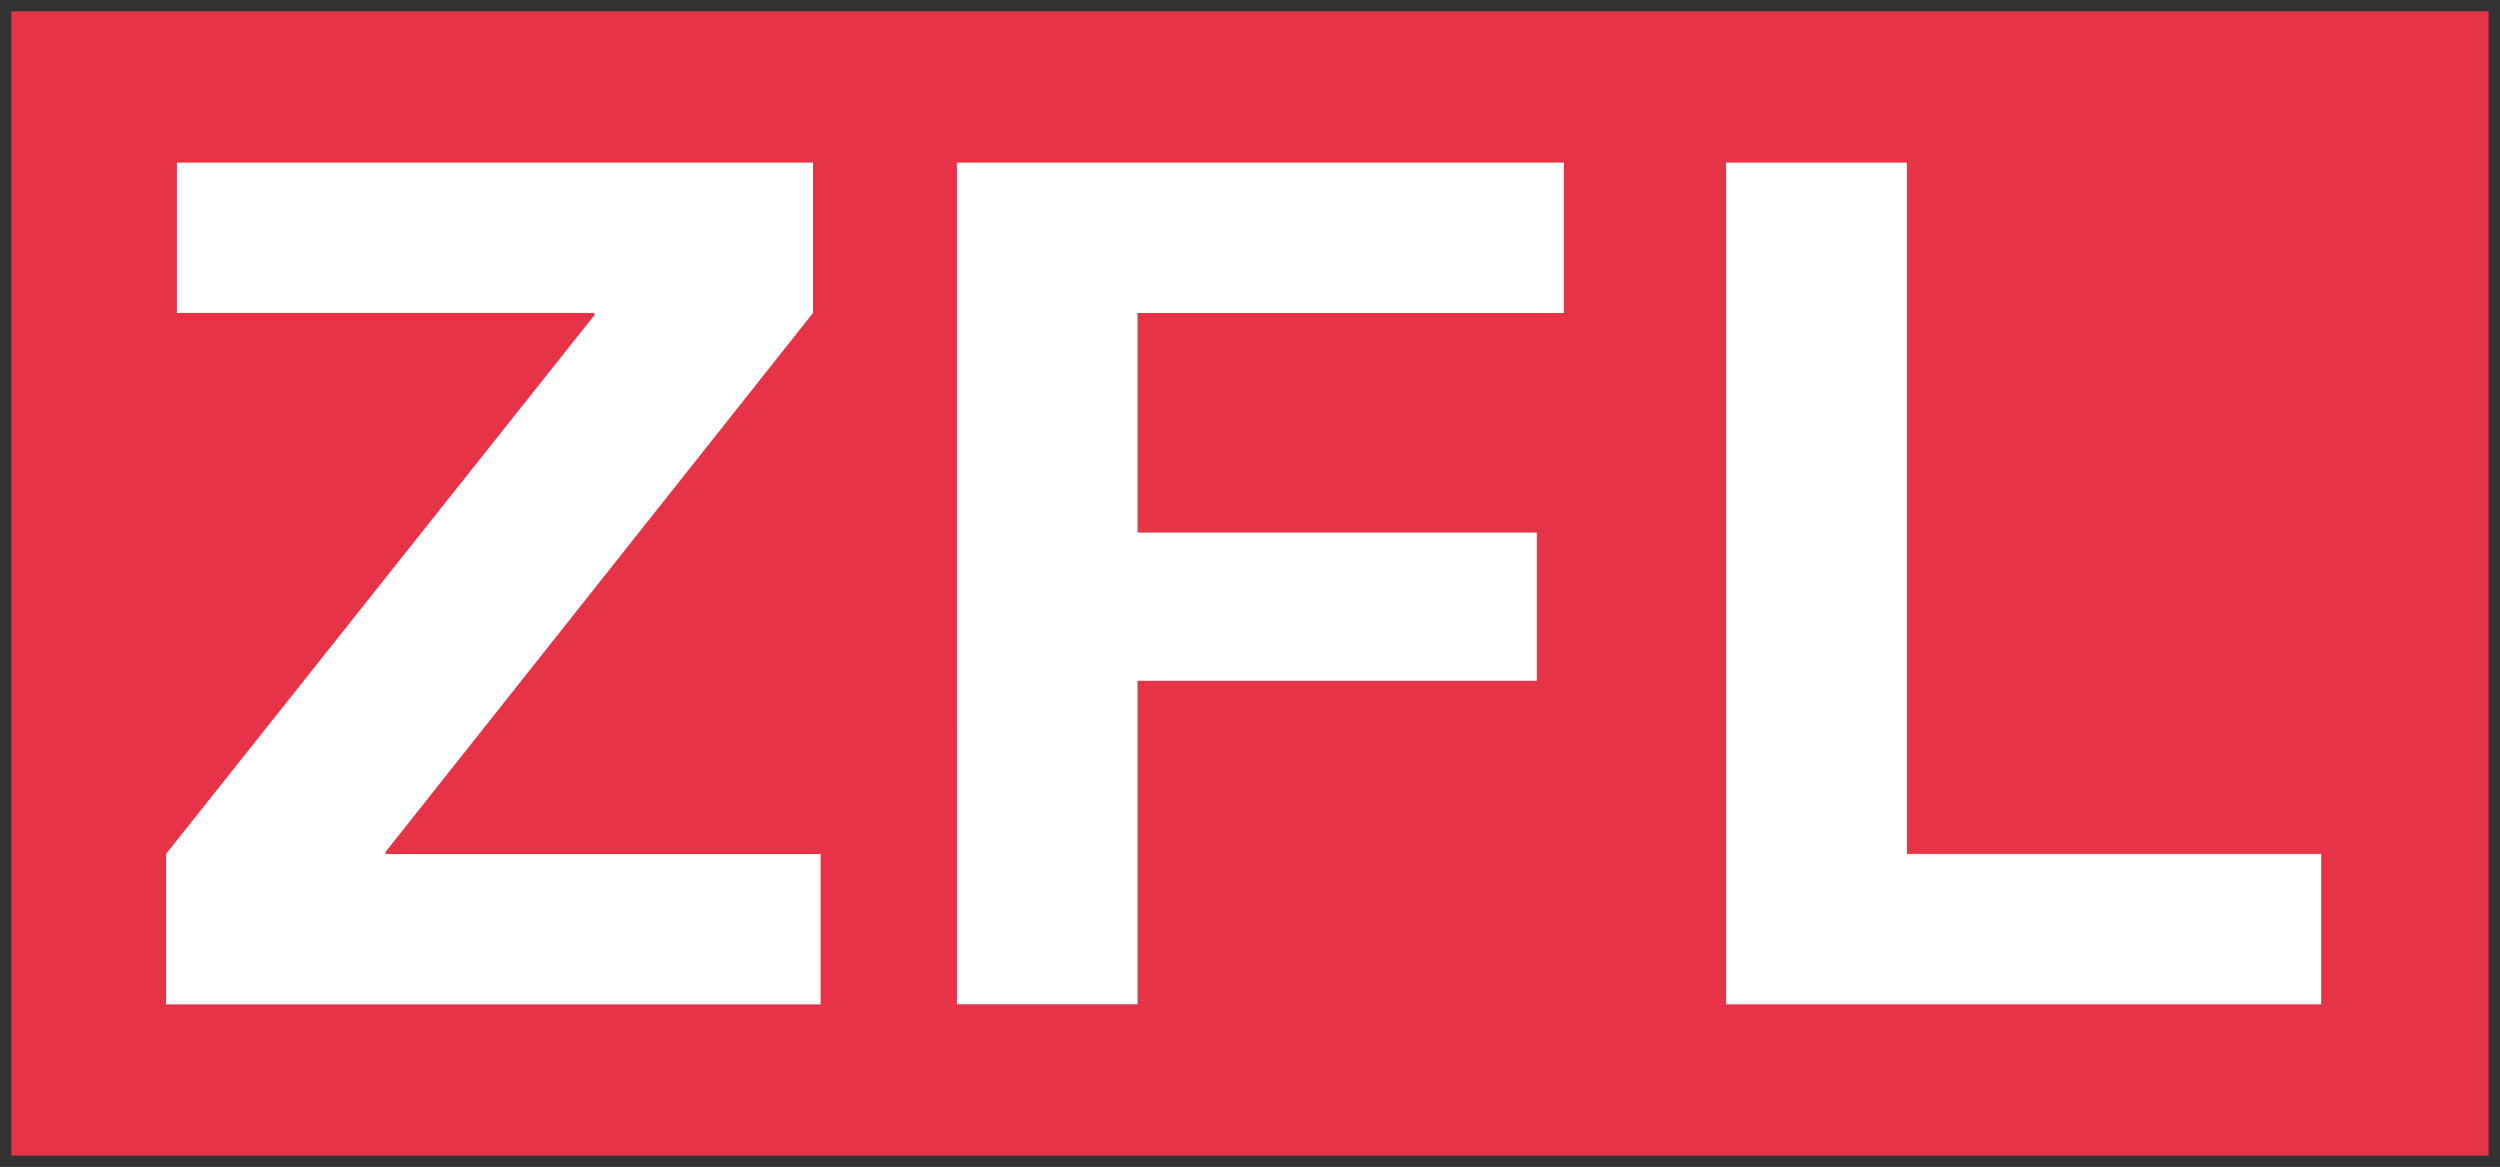
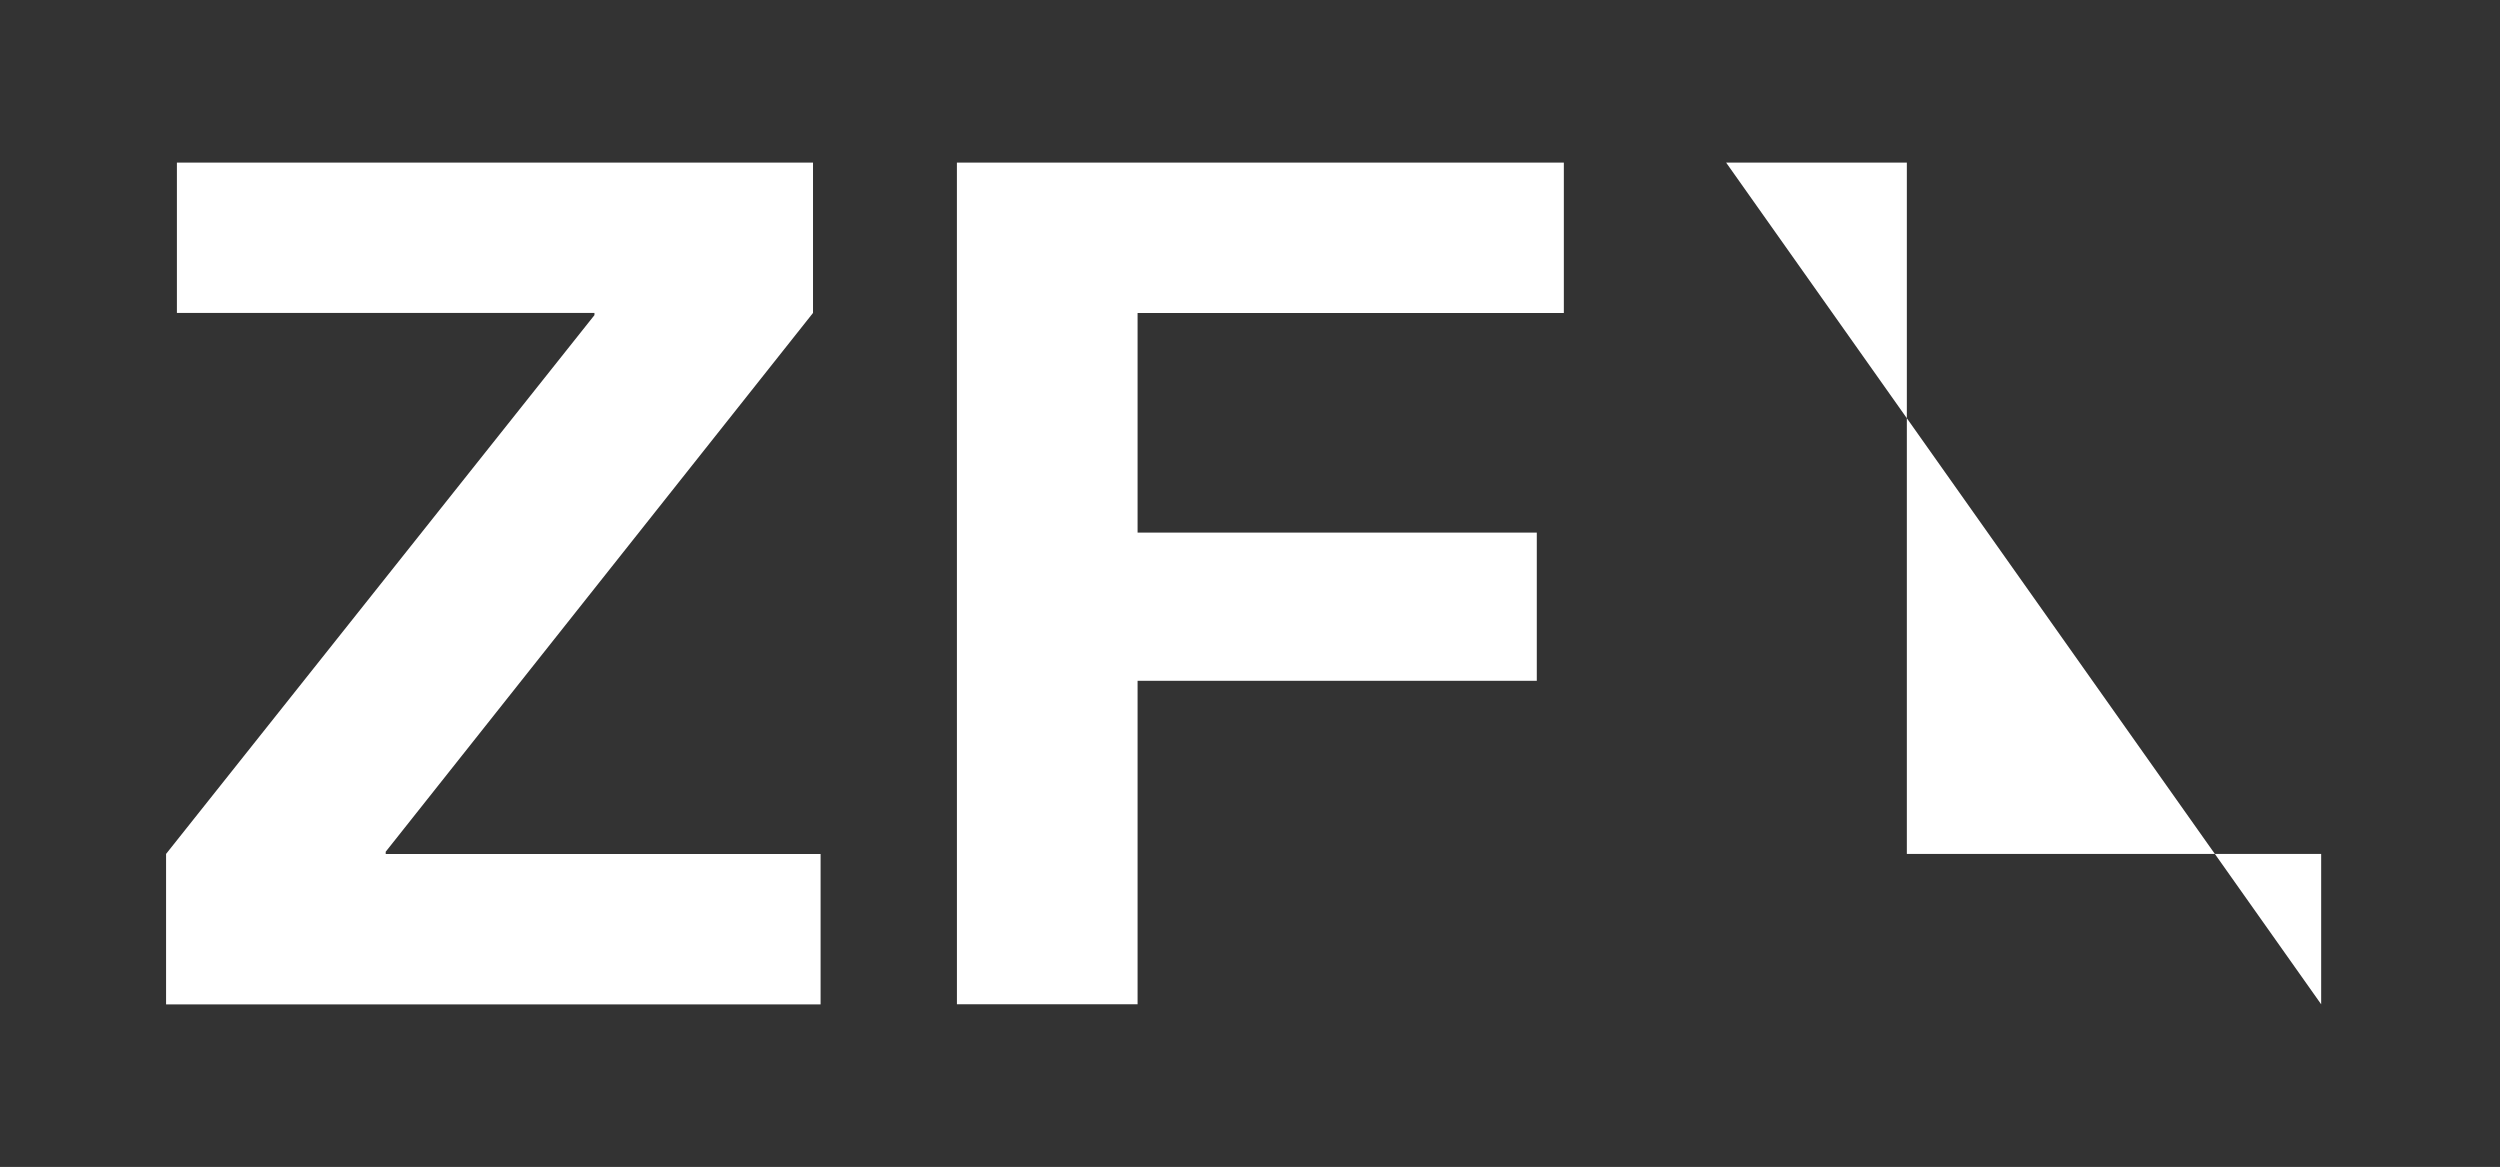
<svg xmlns="http://www.w3.org/2000/svg" width="109.891" height="51.295" viewBox="0 0 109.891 51.295">
  <rect x="0" y="0" width="109.891" height="51.295" fill="#333333" stroke="none" />
  <g id="Gruppe_14657" data-name="Gruppe 14657" transform="translate(-115.508 -222.333)">
-     <rect id="Rechteck_2582" data-name="Rechteck 2582" width="108.89" height="50.295" transform="translate(116.007 222.833)" fill="#e63348" stroke="rgba(0,0,0,0)" stroke-miterlimit="10" stroke-width="1" />
    <g id="Gruppe_14429" data-name="Gruppe 14429" transform="translate(122.808 229.48)">
      <path id="Pfad_14318" data-name="Pfad 14318" d="M3794.779,470.379l18.83-23.683V446.6h-18.354v-6.61h27.961v6.61l-18.783,23.683v.1h19.116v6.61h-28.77Z" transform="translate(-3794.779 -439.991)" fill="#fff" stroke="rgba(0,0,0,0)" stroke-miterlimit="10" stroke-width="1" />
      <path id="Pfad_14319" data-name="Pfad 14319" d="M4020.252,439.99h26.679v6.61h-18.737v9.654h17.548v6.515h-17.548v14.219h-7.941Z" transform="translate(-3985.49 -439.99)" fill="#fff" stroke="rgba(0,0,0,0)" stroke-miterlimit="10" stroke-width="1" />
-       <path id="Pfad_14320" data-name="Pfad 14320" d="M4239.558,439.99h7.944v30.388h18.212v6.61h-26.156Z" transform="translate(-4170.984 -439.99)" fill="#fff" stroke="rgba(0,0,0,0)" stroke-miterlimit="10" stroke-width="1" />
+       <path id="Pfad_14320" data-name="Pfad 14320" d="M4239.558,439.99h7.944v30.388h18.212v6.61Z" transform="translate(-4170.984 -439.99)" fill="#fff" stroke="rgba(0,0,0,0)" stroke-miterlimit="10" stroke-width="1" />
    </g>
  </g>
</svg>